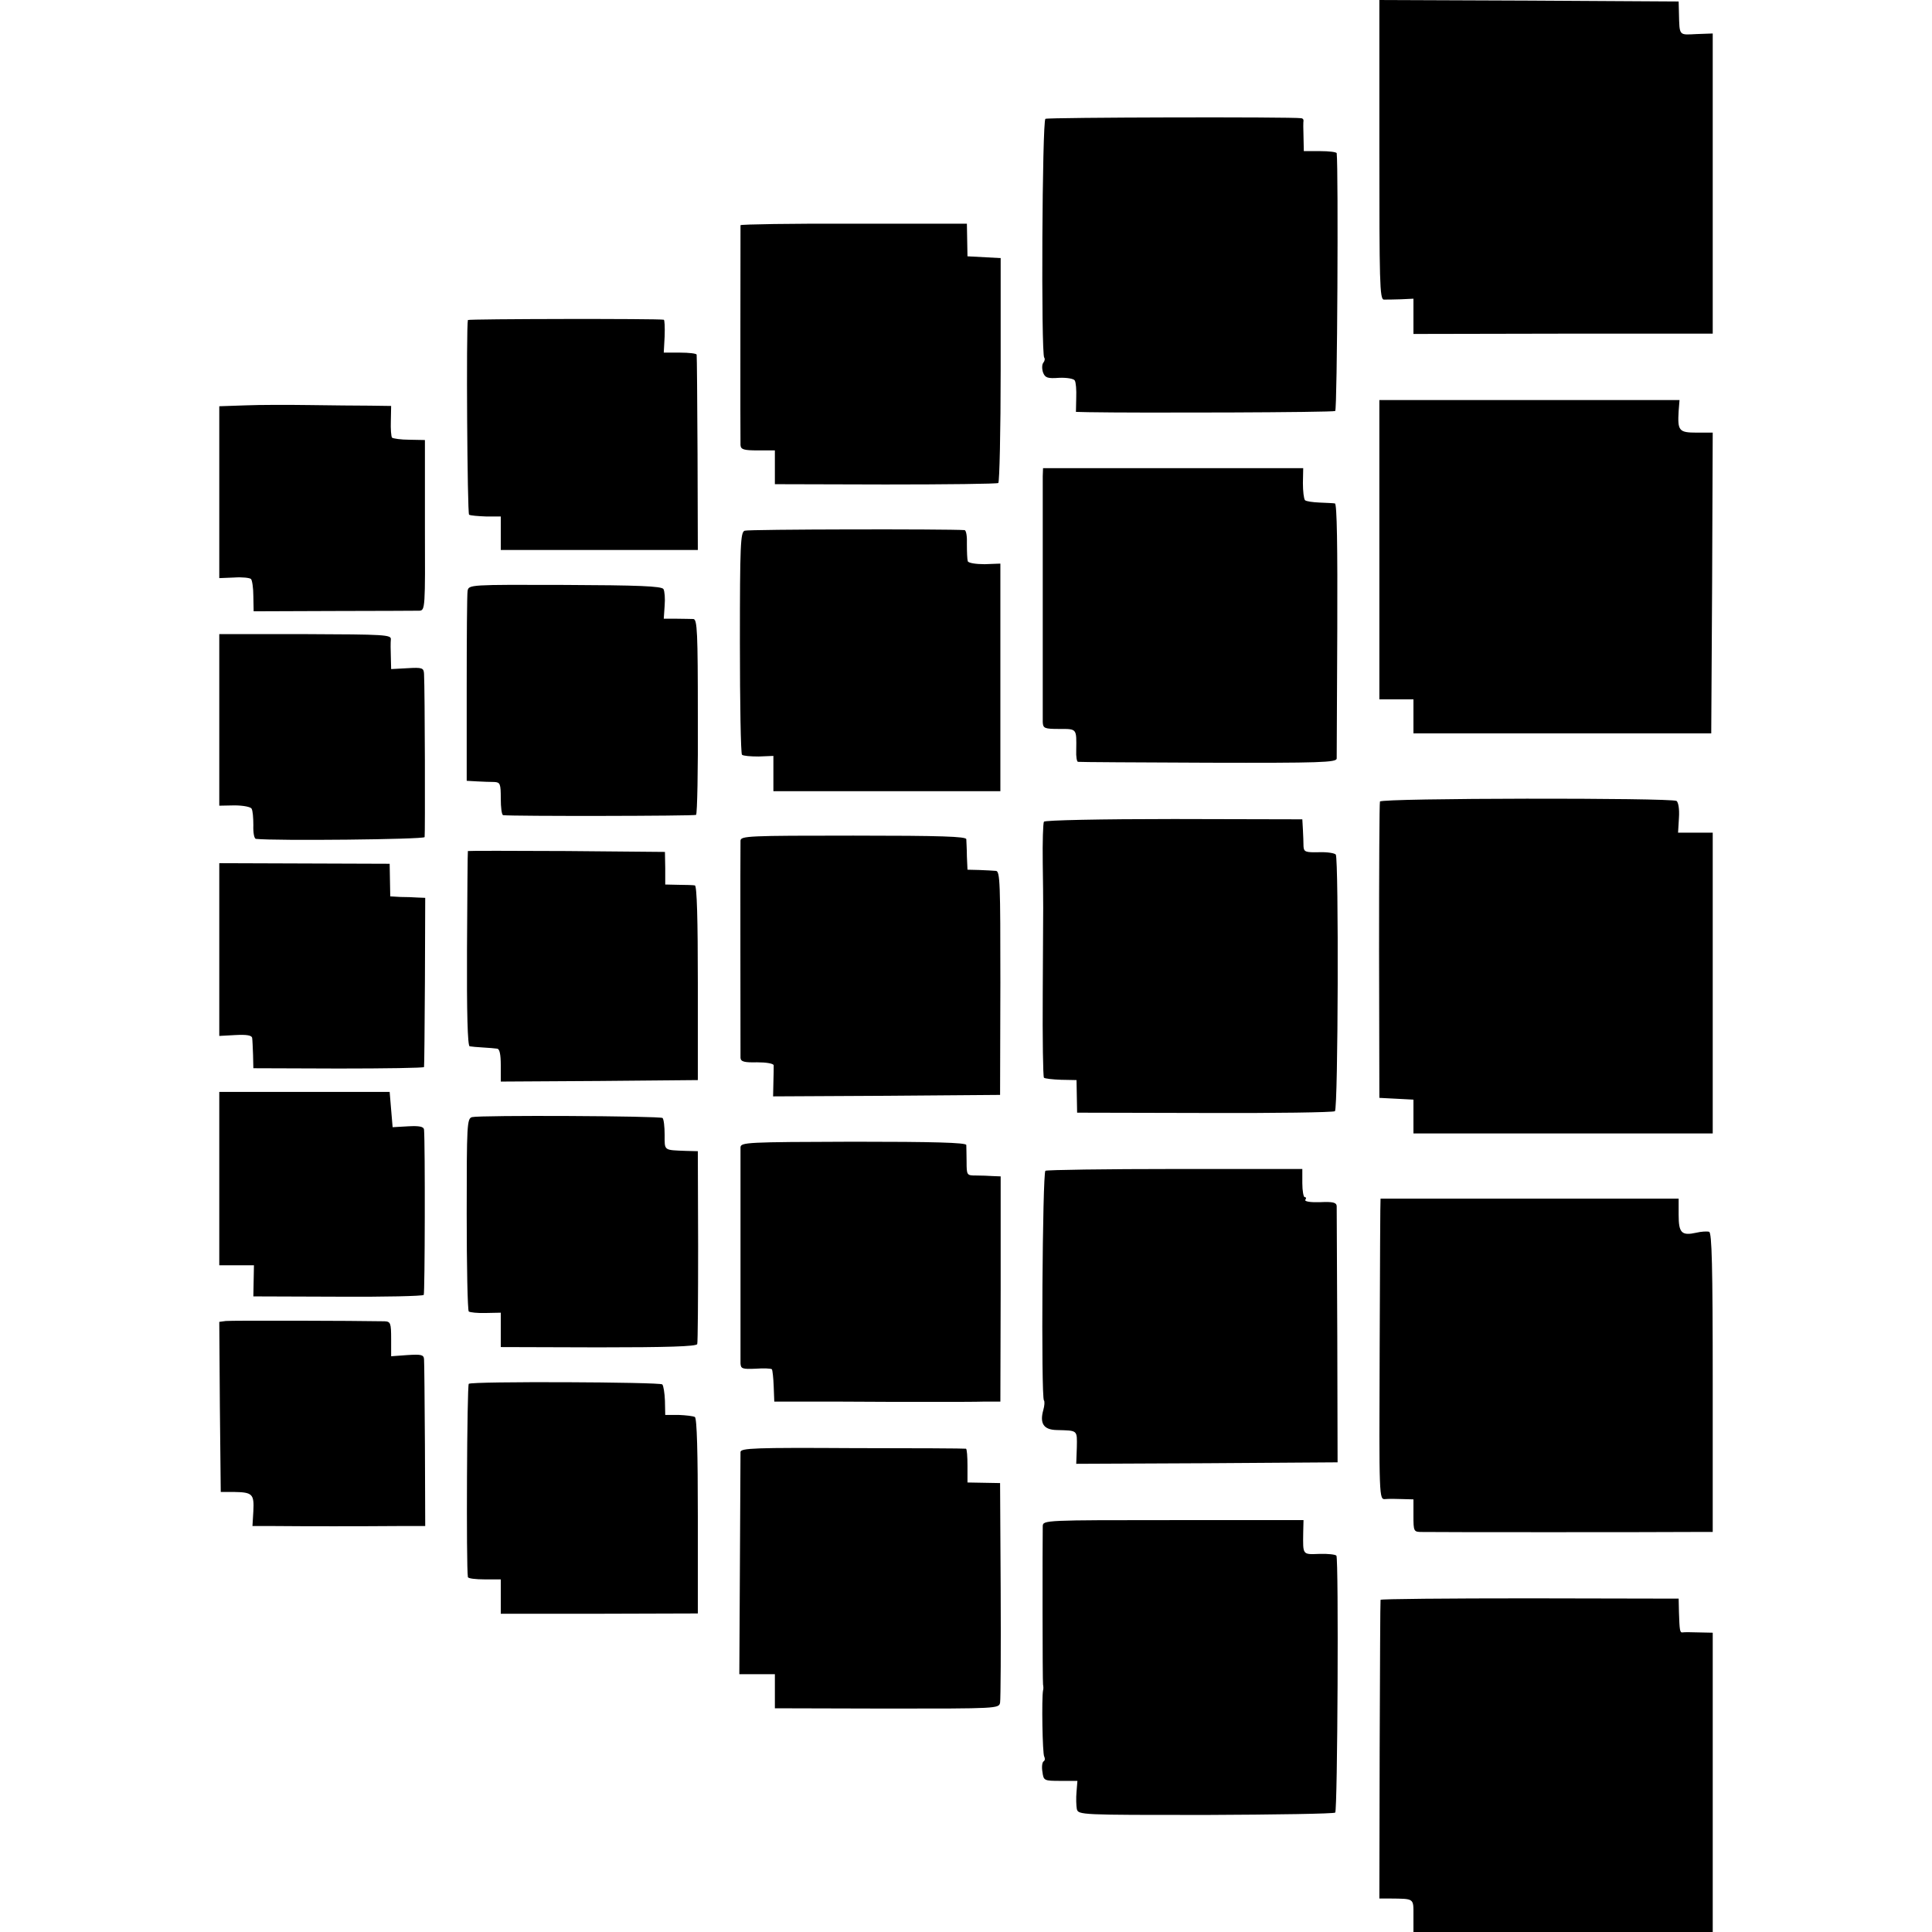
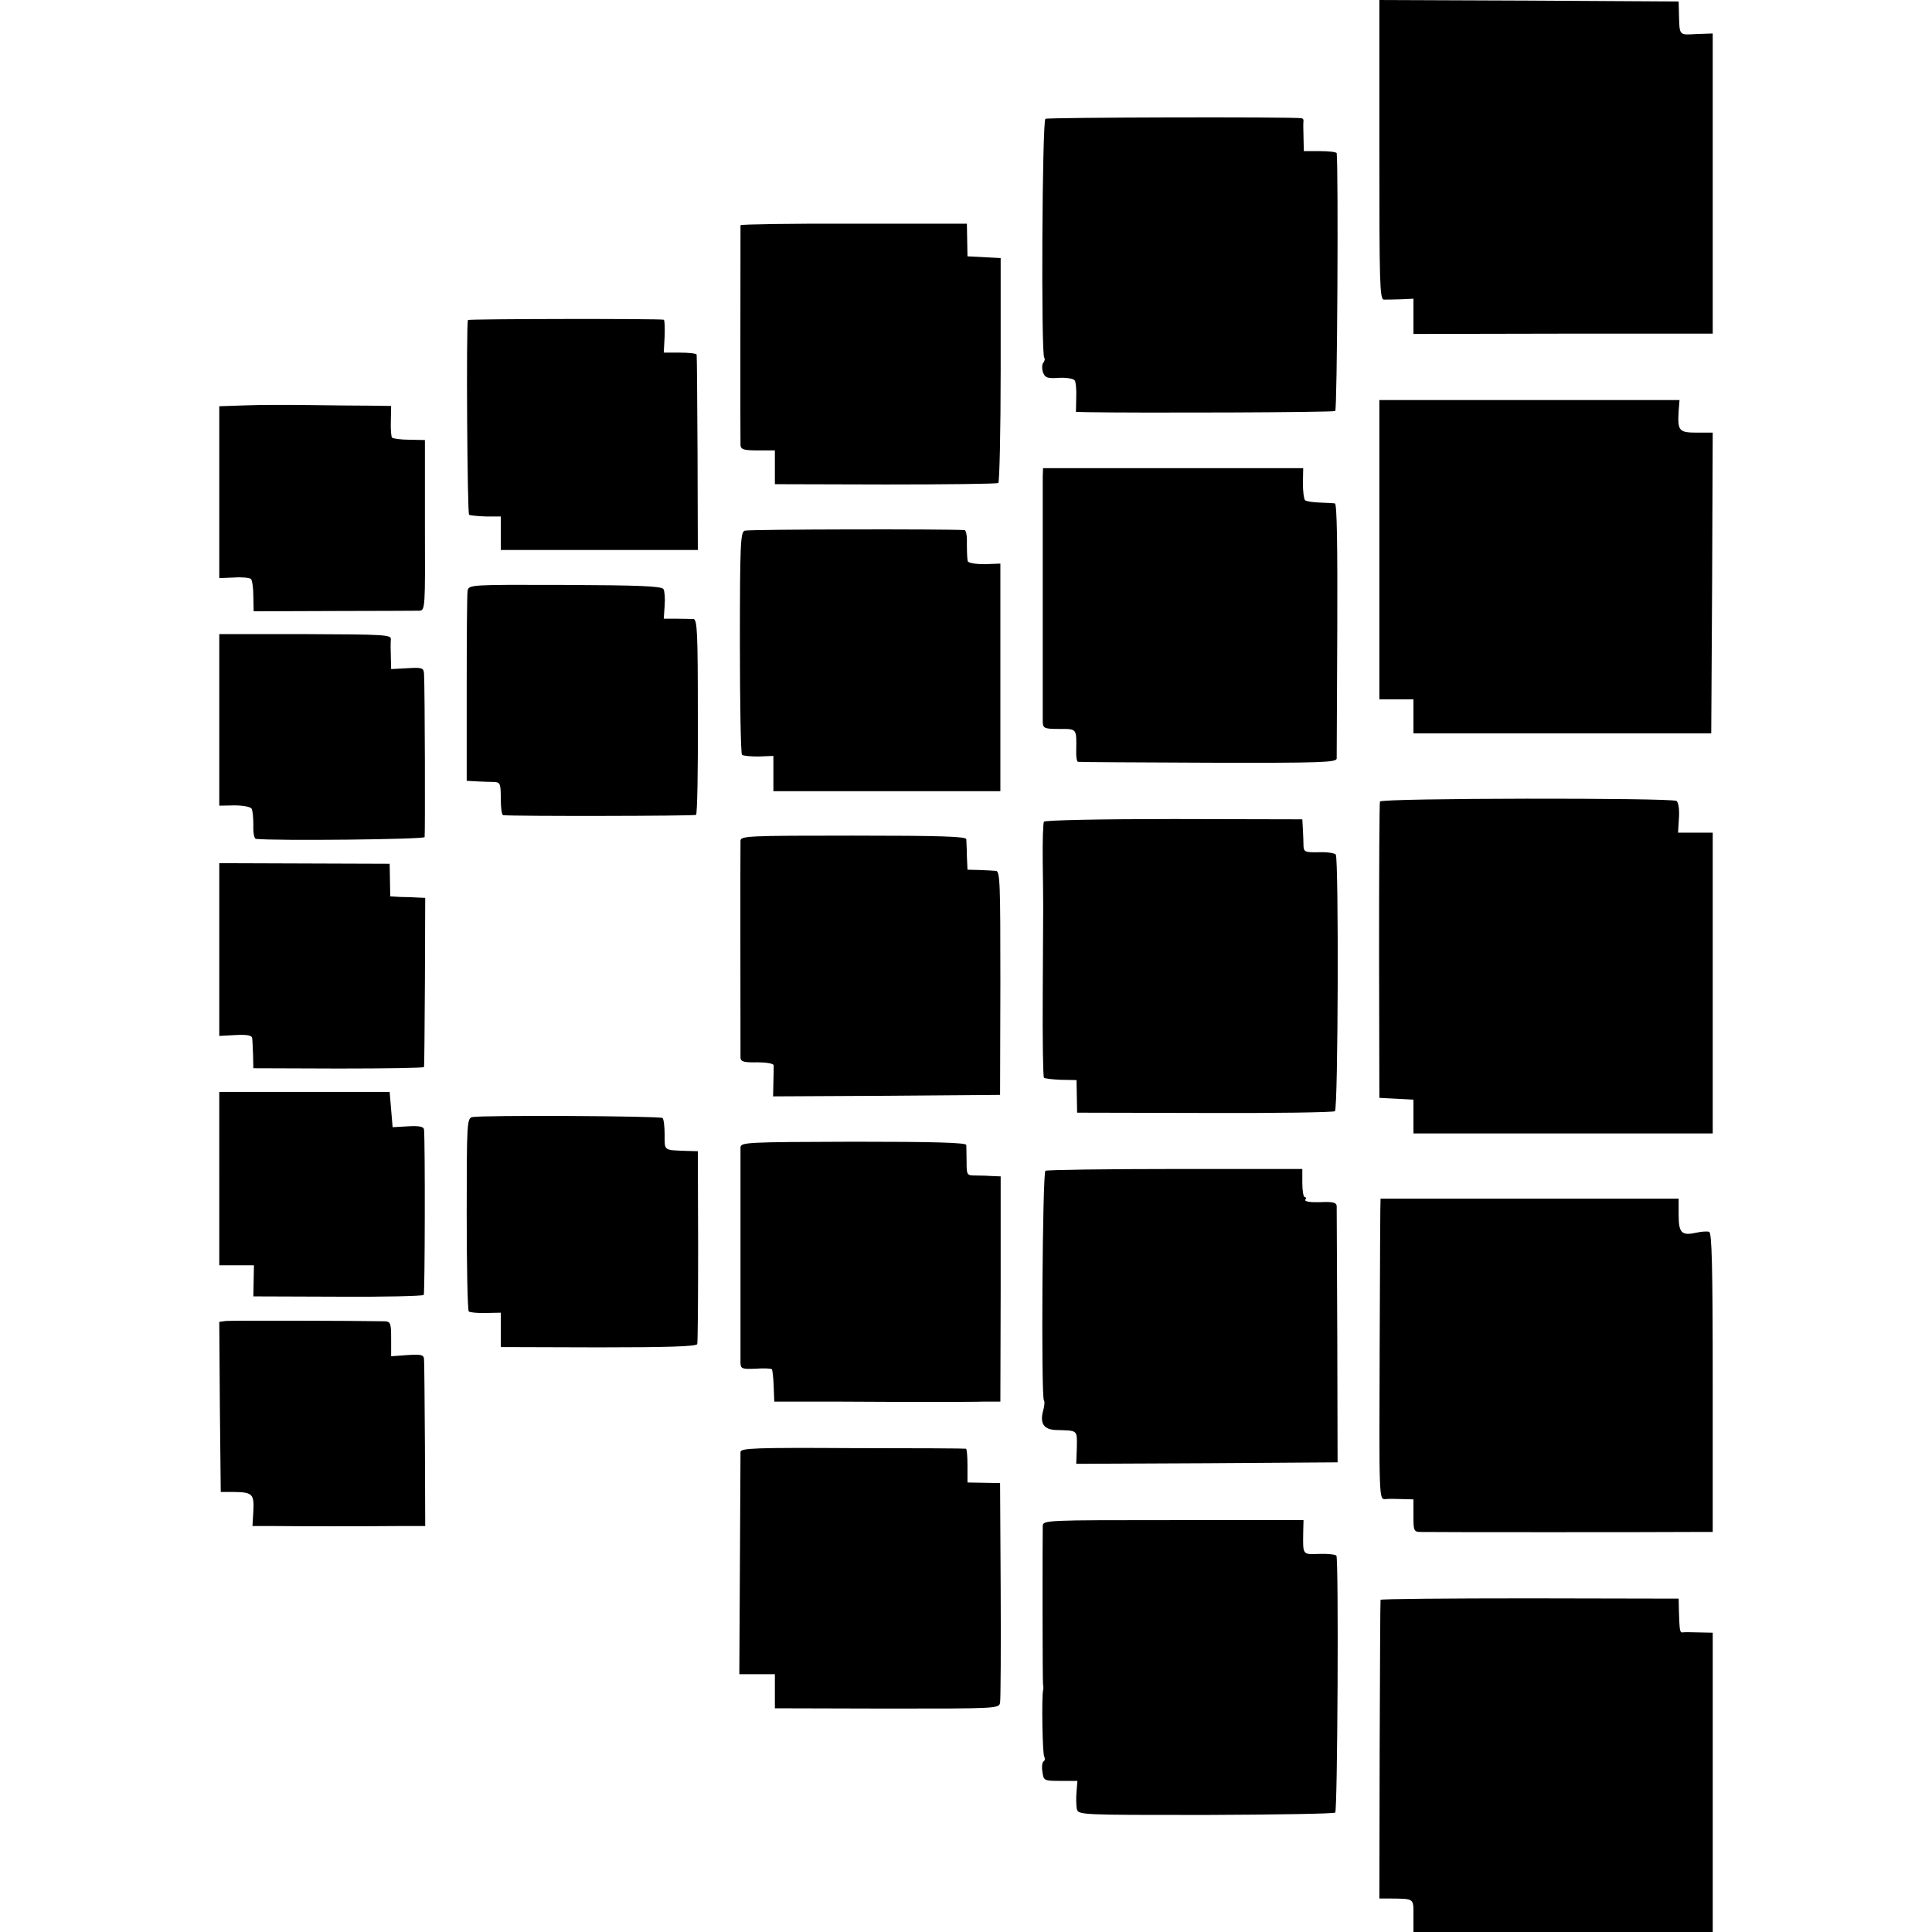
<svg xmlns="http://www.w3.org/2000/svg" version="1.0" width="652pt" height="652pt" viewBox="0 0 652 652" preserveAspectRatio="xMidYMid meet">
  <g transform="translate(0,652) scale(0.1,-0.1)" fill="#000000" stroke="none">
    <path d="M4655 6015 c0 -445 1 -505 15 -506 8 0 34 0 58 1 l42 2 0 -60 0 -59 505 1 505 0 0 506 0 507 -55 -2 c-60 -3 -57 -7 -59 70 l-1 40 -505 3 -505 2 0 -505z" />
    <path d="M3528 6119 c-11 -7 -15 -795 -4 -806 3 -3 2 -11 -3 -17 -5 -6 -5 -21 -1 -33 7 -18 15 -21 55 -18 25 1 49 -3 52 -9 4 -6 6 -32 5 -58 l-1 -48 42 -1 c164 -3 826 -1 833 4 7 4 11 815 5 870 -1 4 -26 7 -56 7 l-55 0 -1 48 c-1 26 -1 50 0 55 0 4 -2 7 -7 8 -33 5 -856 3 -864 -2z" />
    <path d="M2499 5760 c0 -7 -1 -721 0 -742 1 -15 11 -18 59 -18 l57 0 0 -57 0 -57 373 -1 c206 0 377 2 381 5 4 3 8 175 8 382 l0 377 -56 3 -56 3 -1 55 -1 55 -381 0 c-210 1 -382 -2 -383 -5z" />
    <path d="M1579 5440 c-6 -25 -2 -653 4 -657 5 -3 31 -5 58 -6 l49 0 0 -57 0 -56 333 0 332 0 -1 326 c-1 179 -2 328 -3 333 0 4 -26 7 -56 7 l-55 0 3 55 c1 30 0 56 -3 56 -17 4 -660 3 -661 -1z" />
    <path d="M4655 4665 l0 -505 57 0 58 0 0 -57 0 -58 503 0 502 0 3 508 2 507 -54 0 c-60 0 -65 6 -61 73 l3 37 -507 0 -506 0 0 -505z" />
    <path d="M828 5152 l-88 -3 0 -290 0 -290 50 2 c27 2 53 -1 57 -5 4 -4 8 -30 8 -58 l1 -51 269 1 c149 0 279 1 290 1 20 1 20 8 19 288 l0 288 -52 1 c-29 0 -55 4 -59 7 -3 4 -5 29 -4 57 l1 50 -72 1 c-40 0 -131 1 -203 2 -71 1 -169 1 -217 -1z" />
    <path d="M3519 4913 c0 -42 0 -805 0 -830 1 -21 6 -23 56 -23 60 0 58 2 57 -72 -1 -21 2 -39 6 -39 4 -1 202 -2 440 -3 378 -1 432 1 433 14 0 8 1 205 2 438 1 275 -1 422 -8 423 -5 1 -29 2 -52 3 -23 1 -45 4 -49 8 -4 5 -7 30 -7 58 l1 50 -439 0 -439 0 -1 -27z" />
    <path d="M2513 4729 c-14 -5 -16 -46 -16 -378 0 -204 3 -375 7 -378 4 -4 29 -6 56 -6 l50 2 0 -60 0 -59 383 0 383 0 0 384 0 384 -53 -2 c-30 0 -55 4 -57 10 -2 6 -3 32 -3 57 1 26 -2 47 -8 48 -55 4 -730 3 -742 -2z" />
    <path d="M1578 4526 c-2 -12 -3 -160 -3 -331 l0 -310 35 -2 c19 -1 45 -2 58 -2 20 -1 22 -6 22 -56 0 -30 3 -55 8 -56 32 -4 645 -3 651 1 4 3 7 152 6 333 0 284 -2 327 -15 328 -8 0 -34 1 -58 1 l-42 0 3 44 c2 24 0 49 -4 56 -6 10 -86 13 -333 14 -321 1 -324 1 -328 -20z" />
    <path d="M740 4091 l0 -290 51 1 c29 0 55 -5 58 -11 4 -6 6 -31 6 -56 -1 -26 3 -46 9 -46 63 -7 566 -2 569 6 2 9 1 498 -2 551 -1 20 -6 22 -56 19 l-55 -3 -1 41 c-1 23 -1 50 0 59 2 16 -20 17 -288 18 l-291 0 0 -289z" />
    <path d="M4657 3815 c-2 -5 -3 -233 -3 -505 l1 -495 58 -3 57 -3 0 -57 0 -57 505 0 505 0 0 508 0 507 -59 0 -58 0 3 50 c2 30 -2 52 -8 57 -19 11 -997 10 -1001 -2z" />
    <path d="M3523 3747 c-3 -5 -5 -68 -4 -140 2 -158 2 -100 0 -438 -1 -154 1 -283 4 -286 3 -3 29 -6 58 -7 l52 -1 1 -55 1 -55 430 -1 c237 -1 435 2 440 6 11 9 13 849 3 866 -4 5 -29 9 -57 8 -45 -1 -51 1 -52 20 0 12 -1 37 -2 56 l-2 35 -433 1 c-247 0 -436 -4 -439 -9z" />
    <path d="M2499 3683 c-1 -22 0 -712 0 -733 1 -13 13 -16 56 -15 31 0 55 -4 56 -10 0 -5 0 -31 -1 -58 l-1 -47 383 2 383 3 1 378 c0 336 -1 377 -15 378 -9 1 -34 2 -56 3 l-40 1 -2 45 c0 25 -2 51 -2 58 -1 9 -84 12 -381 12 -355 0 -380 -1 -381 -17z" />
-     <path d="M1579 3648 c-1 -2 -2 -150 -3 -330 -1 -215 2 -328 9 -329 5 -1 26 -3 45 -4 19 -1 41 -3 48 -4 8 -1 12 -19 12 -56 l0 -55 333 2 332 3 0 328 c0 211 -3 328 -10 329 -5 1 -30 2 -55 2 l-45 1 0 55 -1 55 -332 3 c-183 1 -333 1 -333 0z" />
    <path d="M740 3315 l0 -291 55 3 c38 2 55 -1 56 -10 1 -6 2 -32 3 -57 l1 -45 288 -1 c158 0 287 2 288 5 1 3 2 133 3 289 l1 282 -25 1 c-14 1 -40 2 -59 2 l-34 2 -1 55 -1 55 -287 1 -288 1 0 -292z" />
    <path d="M740 2543 l0 -293 59 0 58 0 -1 -52 -1 -53 285 -1 c157 -1 287 2 290 6 4 7 5 510 1 558 -1 10 -16 13 -53 11 l-53 -3 -5 59 -5 60 -287 0 -288 0 0 -292z" />
    <path d="M1593 2750 c-17 -5 -18 -23 -18 -327 0 -177 3 -325 7 -329 4 -3 30 -6 58 -5 l50 1 0 -58 0 -58 329 -1 c232 0 331 3 334 11 2 6 3 155 3 331 l-1 320 -40 1 c-76 3 -72 0 -72 54 0 28 -3 53 -7 57 -7 7 -616 10 -643 3z" />
    <path d="M2499 2648 c0 -10 0 -173 0 -363 0 -190 0 -354 0 -366 1 -18 6 -20 51 -18 27 2 52 1 55 -2 2 -3 5 -29 6 -57 l2 -52 204 0 c111 -1 259 -1 328 -1 69 0 149 0 178 1 l53 0 1 380 0 380 -26 1 c-14 1 -40 2 -58 2 -30 0 -31 1 -31 46 0 25 -1 51 -1 57 -1 8 -111 11 -381 11 -360 -1 -380 -2 -381 -19z" />
    <path d="M3528 2569 c-10 -7 -15 -765 -5 -775 3 -3 2 -18 -2 -32 -13 -46 1 -67 45 -68 72 -2 69 1 68 -59 l-2 -55 441 2 441 3 -1 425 c-1 234 -2 432 -2 440 -1 12 -13 15 -56 13 -32 -1 -53 2 -50 8 4 5 3 9 -2 9 -4 0 -8 21 -8 47 l0 48 -428 0 c-236 0 -433 -3 -439 -6z" />
    <path d="M4659 2475 c-1 0 -2 -229 -3 -508 -2 -505 -2 -508 19 -506 11 1 37 1 58 0 l37 -1 0 -55 c0 -53 1 -55 28 -55 32 -1 803 -1 910 0 l72 0 0 504 c0 395 -3 505 -12 509 -7 2 -27 1 -43 -3 -50 -11 -60 -1 -60 60 l0 55 -502 0 c-277 0 -504 0 -504 0z" />
    <path d="M762 2062 l-22 -3 2 -287 3 -287 45 0 c62 -1 68 -7 65 -65 l-3 -50 74 0 c95 -1 298 -1 417 0 l92 0 -1 273 c-1 149 -2 280 -3 290 -1 15 -9 17 -56 14 l-55 -4 0 58 c0 54 -2 59 -22 60 -102 2 -518 3 -536 1z" />
-     <path d="M1582 1850 c-6 -4 -9 -618 -3 -652 0 -5 26 -8 56 -8 l55 0 0 -58 0 -58 332 0 333 1 0 328 c0 212 -3 331 -10 335 -5 3 -30 6 -55 7 l-45 0 -1 48 c-1 26 -5 51 -9 55 -8 8 -642 11 -653 2z" />
    <path d="M2499 1620 c0 -8 -1 -180 -2 -383 l-2 -367 60 0 60 0 0 -57 0 -58 378 -1 c373 0 378 0 382 20 2 12 3 183 2 381 l-2 360 -55 1 -55 1 0 56 c0 32 -2 57 -5 58 -3 1 -175 2 -383 2 -329 2 -377 0 -378 -13z" />
    <path d="M3519 1370 c-1 -60 -1 -527 1 -535 1 -5 2 -14 0 -20 -5 -26 -2 -214 4 -223 3 -6 3 -13 -2 -16 -5 -3 -7 -19 -4 -36 4 -29 5 -30 61 -30 l57 0 -3 -37 c-2 -21 -1 -47 1 -58 5 -20 13 -20 435 -20 237 1 433 4 437 8 8 8 12 855 4 867 -3 4 -29 7 -57 6 -58 -2 -56 -5 -55 72 l1 42 -439 0 c-433 0 -440 0 -441 -20z" />
    <path d="M4659 1121 c-1 -3 -2 -231 -3 -507 l-1 -501 35 0 c84 -1 80 2 80 -58 l0 -55 505 0 505 0 0 505 0 505 -47 1 c-27 1 -51 1 -55 0 -9 -1 -10 7 -12 69 l-1 45 -502 1 c-277 0 -504 -2 -504 -5z" />
  </g>
</svg>